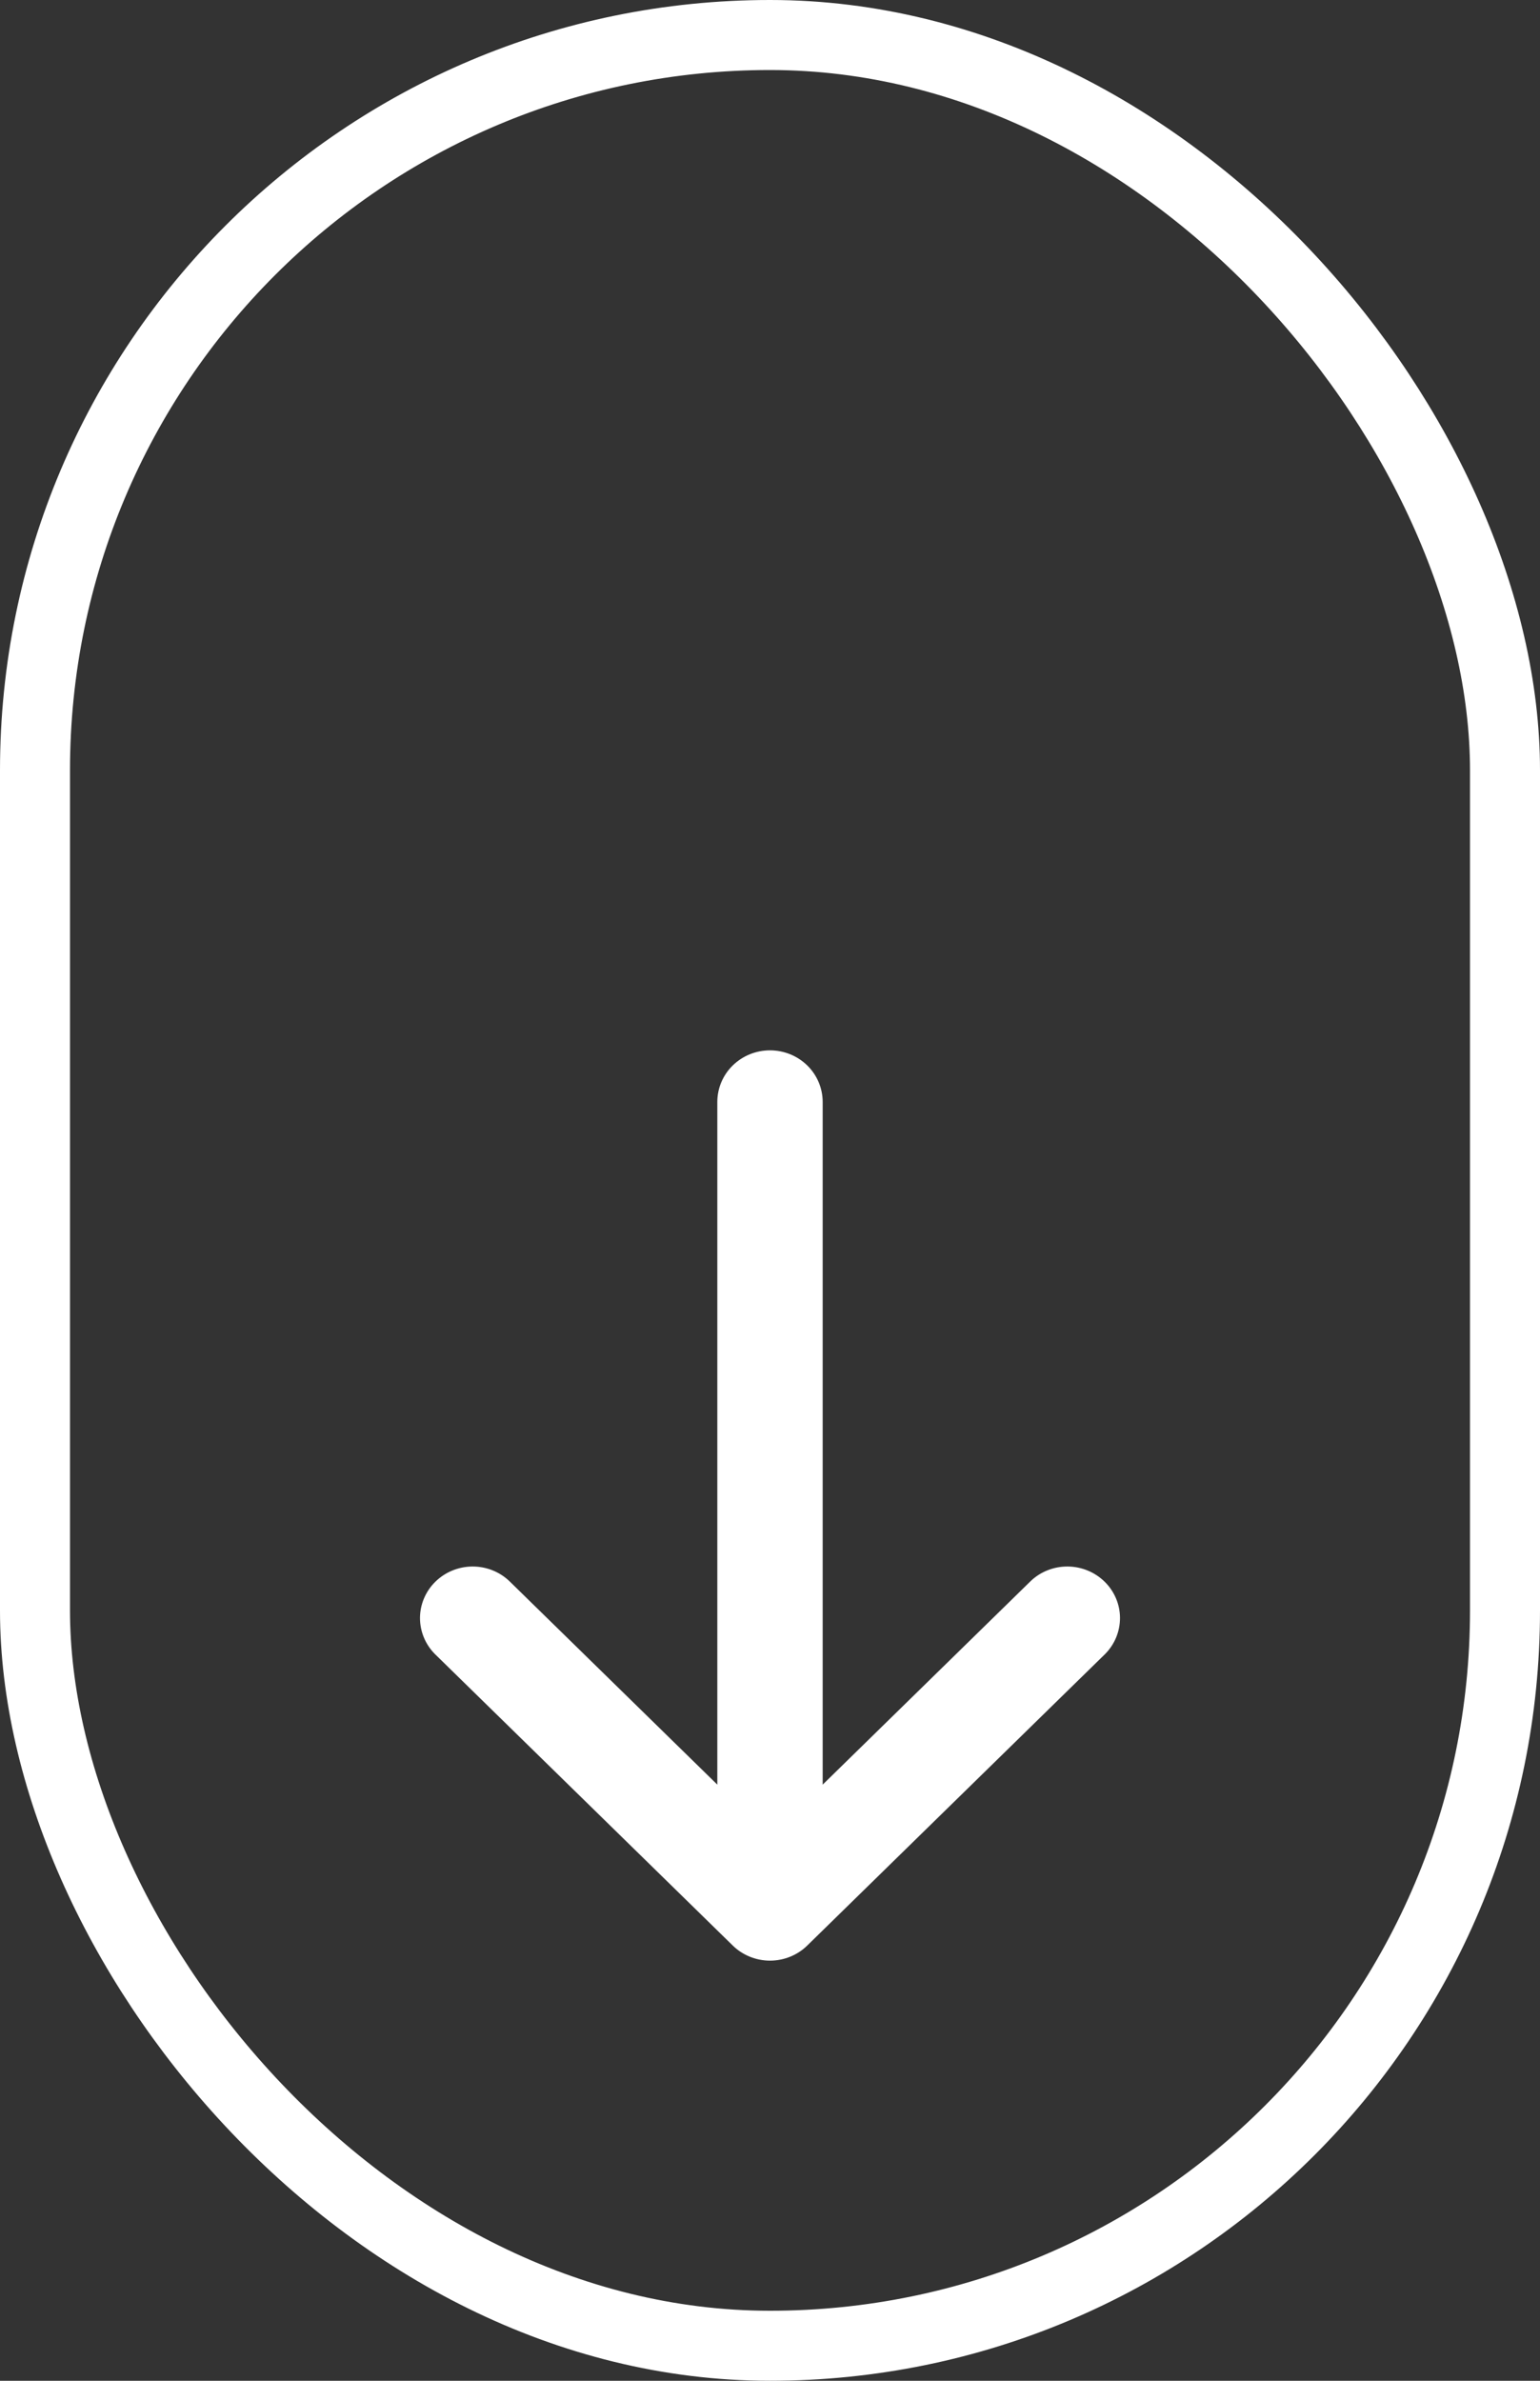
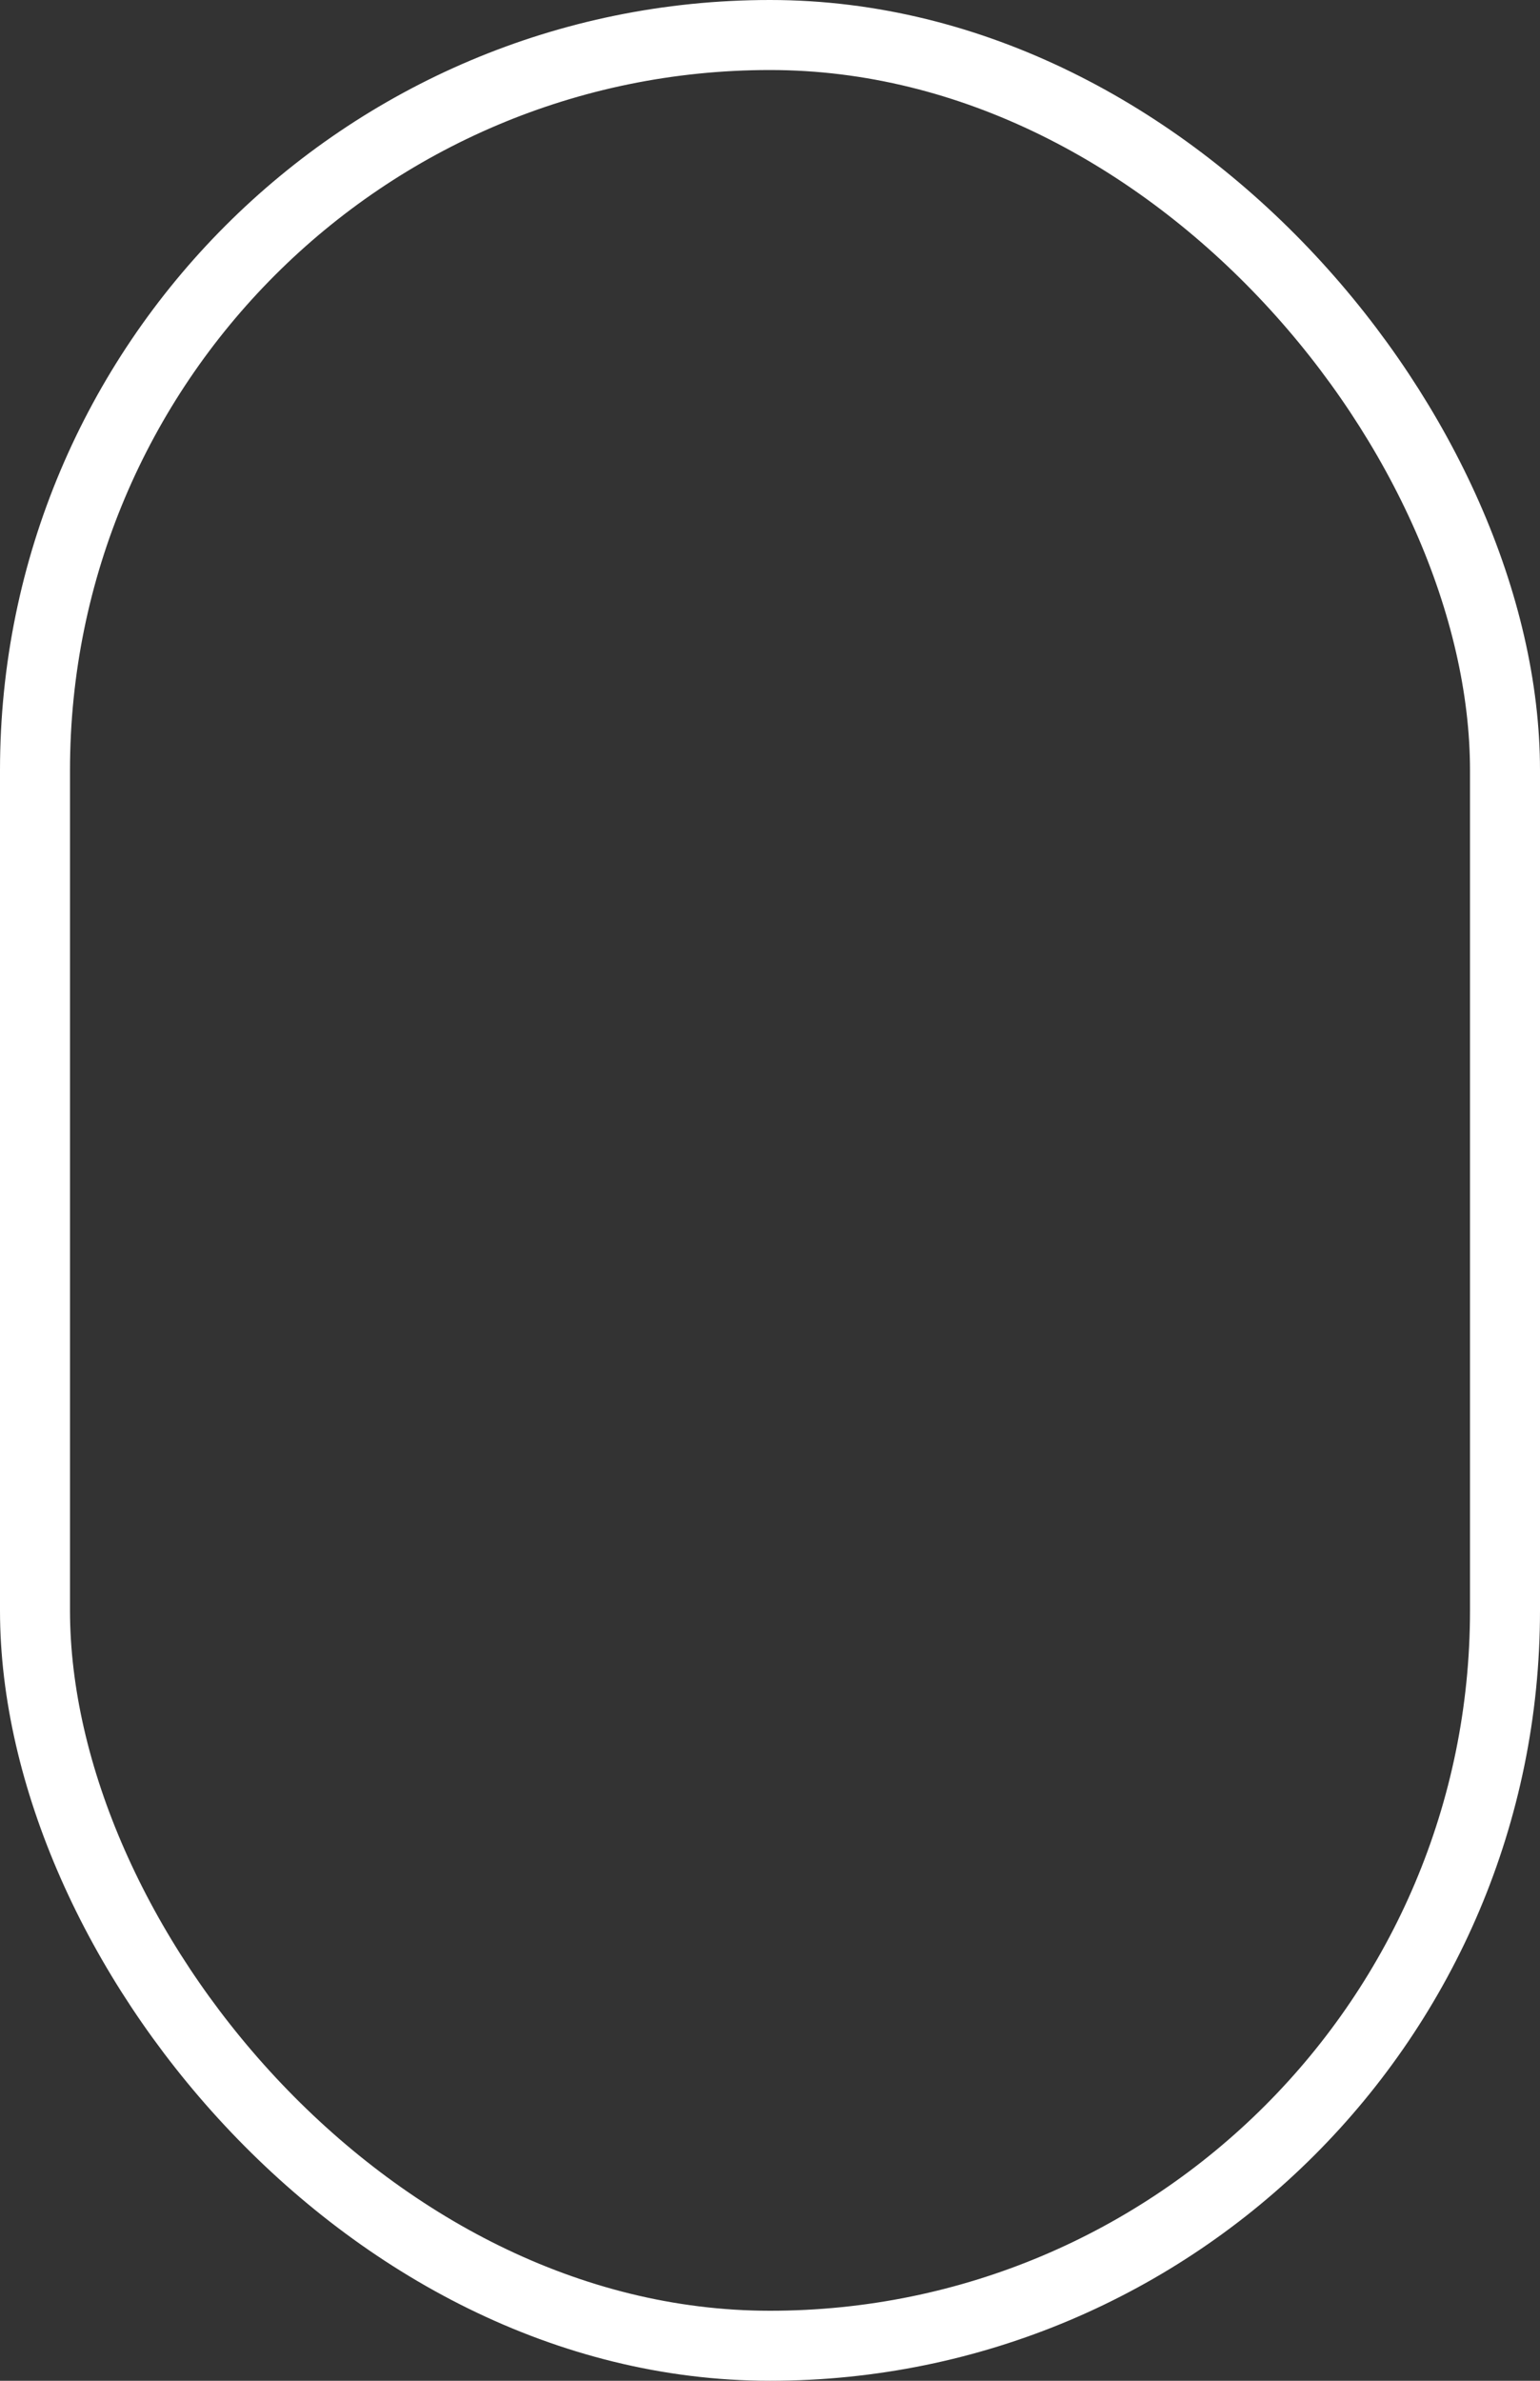
<svg xmlns="http://www.w3.org/2000/svg" width="44" height="68" viewBox="0 0 44 68" fill="none">
  <rect x="0" y="0" width="44" height="68" fill="#333333" stroke="none" />
  <rect x="1" y="1" width="42" height="66" rx="21" stroke="white" stroke-width="2" />
-   <path d="M20.936 55.569C21.218 55.845 21.601 56 22 56C22.399 56 22.782 55.845 23.064 55.569L31.578 47.239C31.852 46.961 32.003 46.589 32 46.203C31.997 45.817 31.838 45.448 31.559 45.175C31.28 44.902 30.903 44.747 30.508 44.743C30.113 44.74 29.733 44.888 29.45 45.157L23.505 50.973L23.505 31.473C23.505 31.082 23.346 30.707 23.064 30.431C22.782 30.155 22.399 30 22 30C21.601 30 21.218 30.155 20.936 30.431C20.654 30.707 20.495 31.082 20.495 31.473L20.495 50.973L14.55 45.157C14.267 44.888 13.886 44.74 13.492 44.743C13.097 44.747 12.72 44.902 12.441 45.175C12.162 45.448 12.004 45.817 12 46.203C11.997 46.589 12.148 46.961 12.422 47.239L20.936 55.569Z" fill="white" />
</svg>